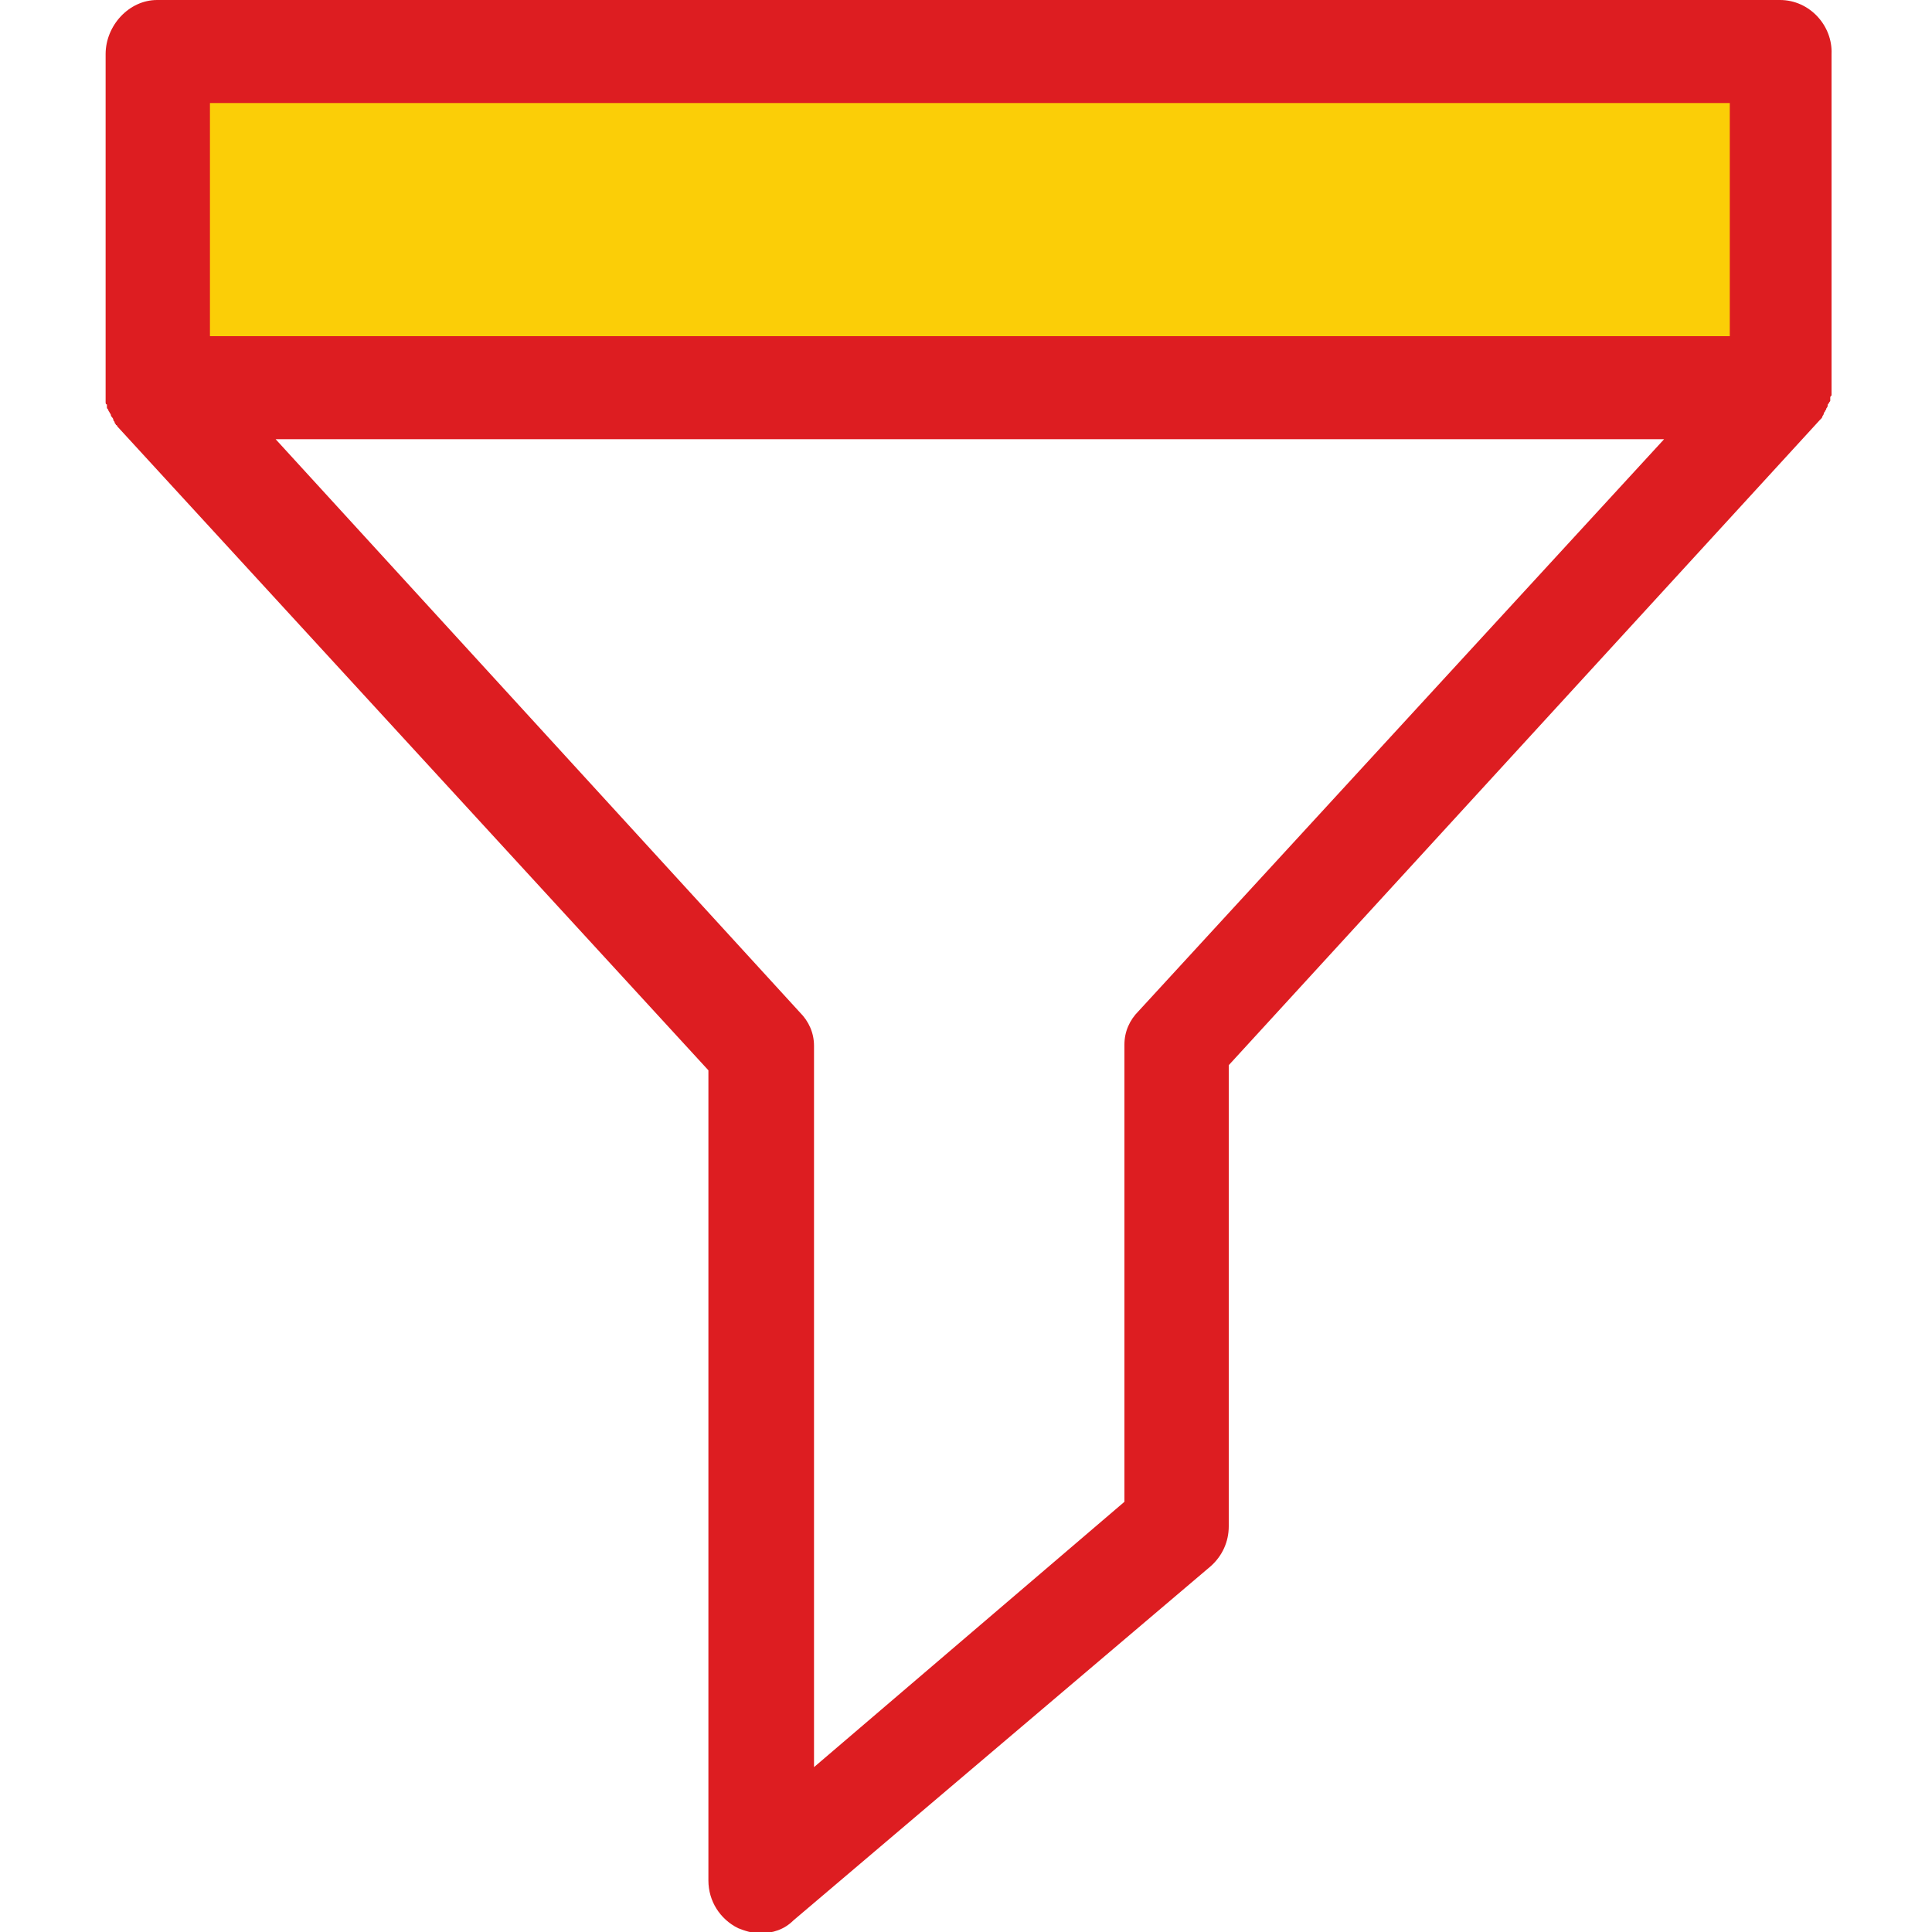
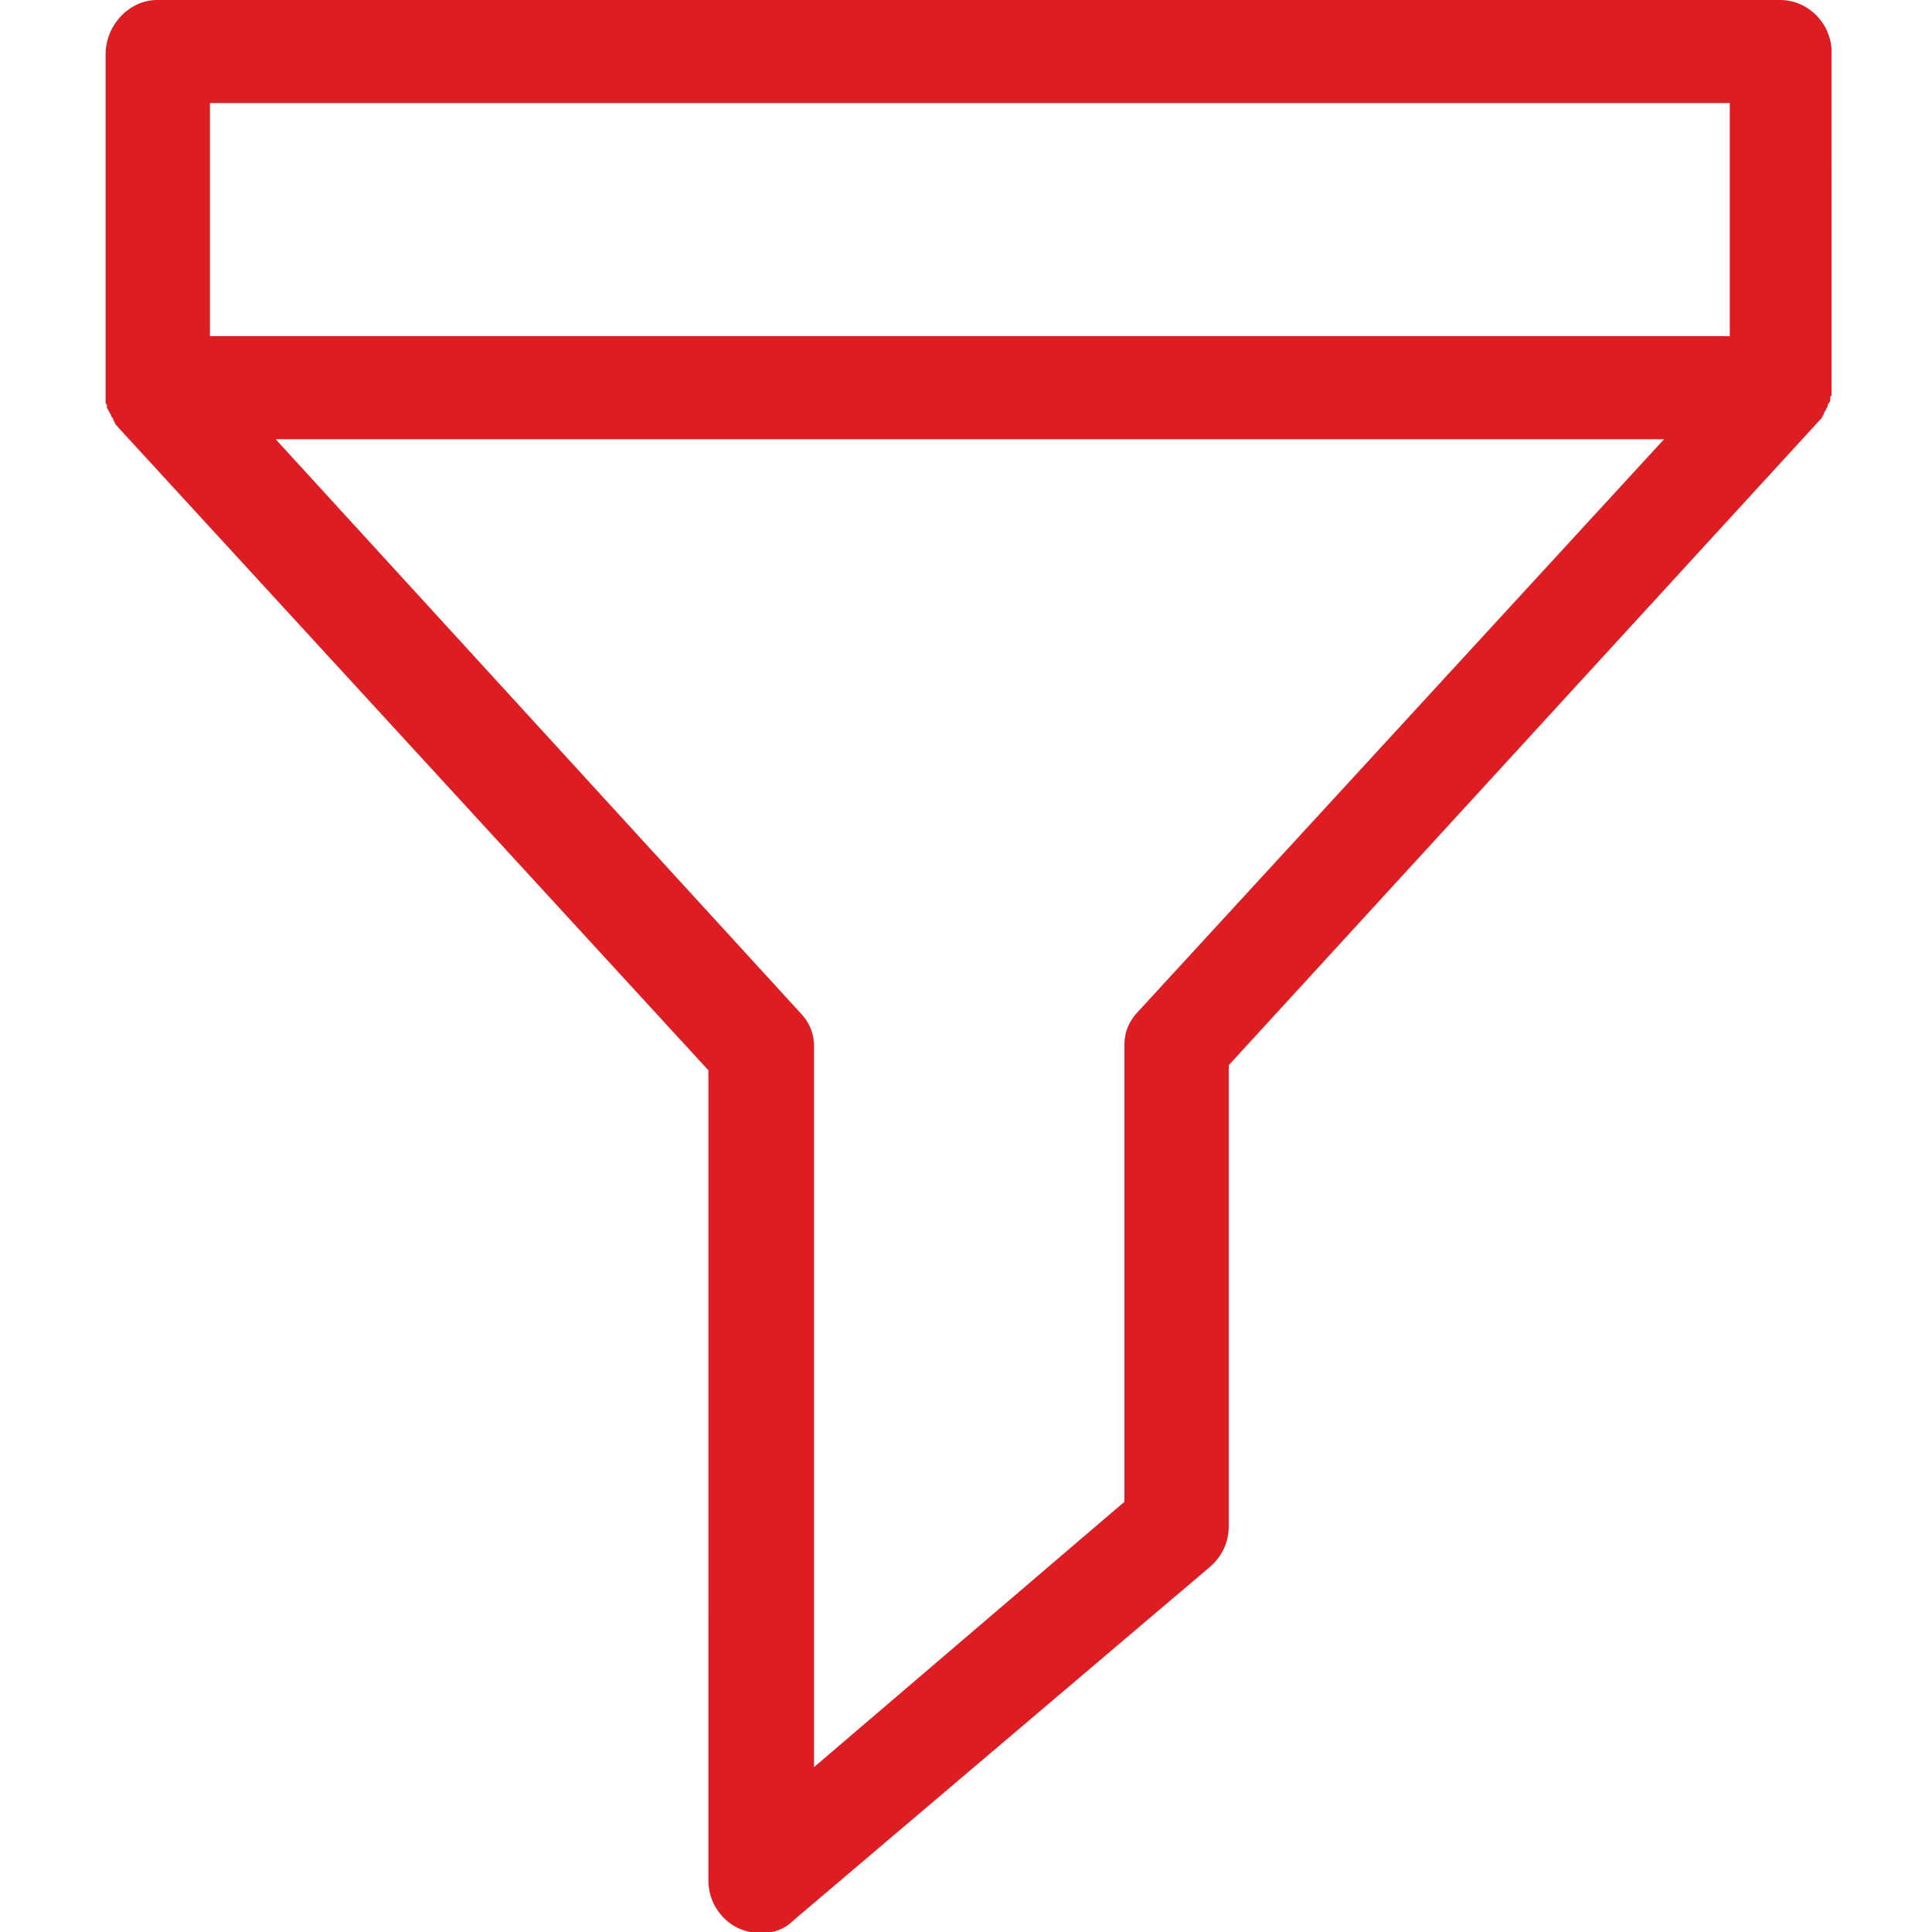
<svg xmlns="http://www.w3.org/2000/svg" version="1.1" id="Capa_1" x="0px" y="0px" viewBox="0 0 150 150" style="enable-background:new 0 0 150 150;" xml:space="preserve">
  <style type="text/css">
	.st0{fill:#FBCE07;}
	.st1{fill:#DD1D21;}
</style>
-   <rect x="13.1" y="4" class="st0" width="123.9" height="25.2" />
  <g>
    <g>
      <path class="st1" d="M138.2,0h-126C10,0,8.2,2,8.2,4.2V30c0,0.1,0,0.2,0,0.4c0,0,0,0.1,0,0.2c0,0.1,0,0.1,0,0.2c0,0.1,0,0.1,0,0.2    c0,0,0,0.1,0,0.2c0,0.1,0,0.2,0.1,0.2c0,0,0,0.1,0,0.2c0,0.1,0,0.1,0.1,0.2c0,0,0,0.1,0.1,0.2c0,0.1,0.1,0.1,0.1,0.2    c0,0,0,0.1,0.1,0.2c0,0,0.1,0.1,0.1,0.2s0.1,0.1,0.1,0.2s0.1,0.1,0.1,0.2c0,0,0.1,0,0.1,0.1l45.9,50V146c0,1.6,0.9,3,2.3,3.7    c0.5,0.2,1.1,0.4,1.7,0.4c1,0,1.9-0.3,2.6-1L94,121.6c0.9-0.8,1.4-1.9,1.4-3.1V82.7l45.9-50.1c0,0,0,0,0.1-0.1    c0,0,0.1-0.1,0.1-0.2c0,0,0.1-0.1,0.1-0.2c0-0.1,0.1-0.1,0.1-0.2c0,0,0.1-0.1,0.1-0.2c0,0,0.1-0.1,0.1-0.2s0-0.1,0.1-0.2    c0-0.1,0.1-0.1,0.1-0.2c0,0,0-0.1,0-0.2c0-0.1,0-0.1,0.1-0.2c0,0,0-0.1,0-0.2c0-0.1,0-0.1,0-0.2s0-0.1,0-0.2c0,0,0-0.1,0-0.2    c0-0.1,0-0.2,0-0.4V4.2C142.3,2,140.5,0,138.2,0z M88.4,78.5c-0.7,0.7-1.1,1.6-1.1,2.6v35.5l-24.1,20.6V81.2c0-1-0.4-1.9-1.1-2.6    L21.4,34.1h107.8L88.4,78.5z M134.3,26.1h-118V8h118V26.1z" />
    </g>
  </g>
</svg>